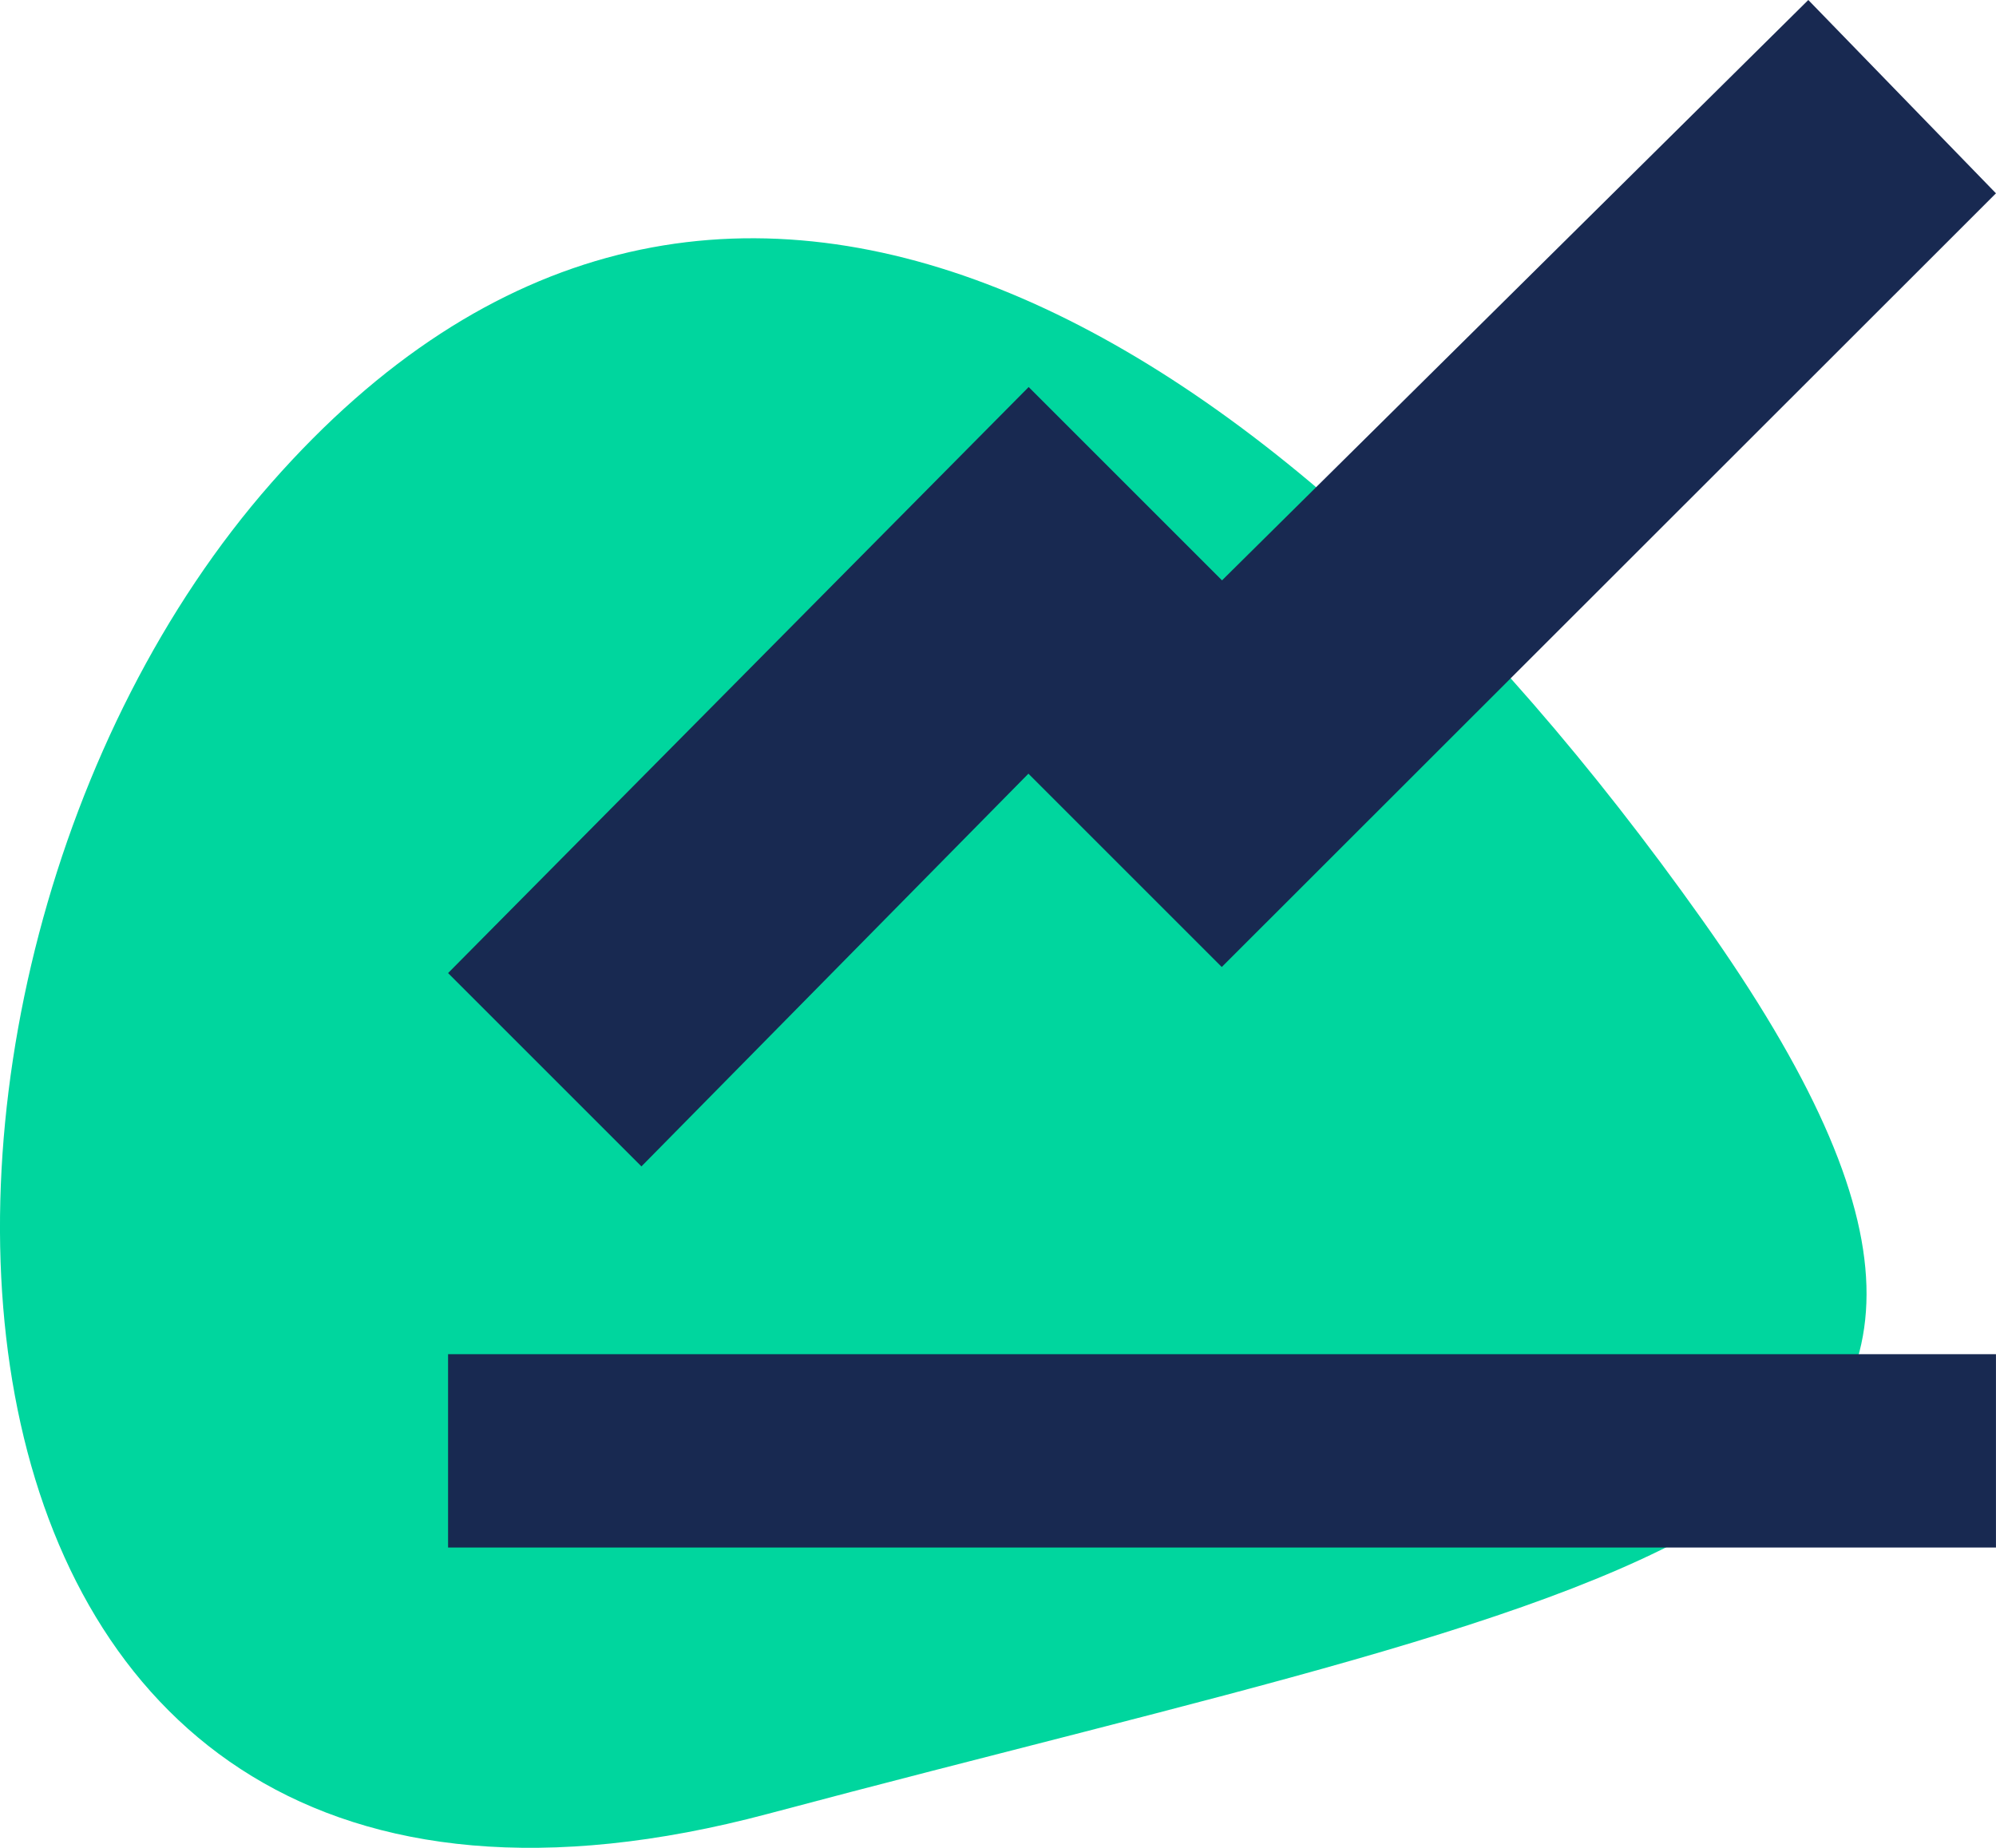
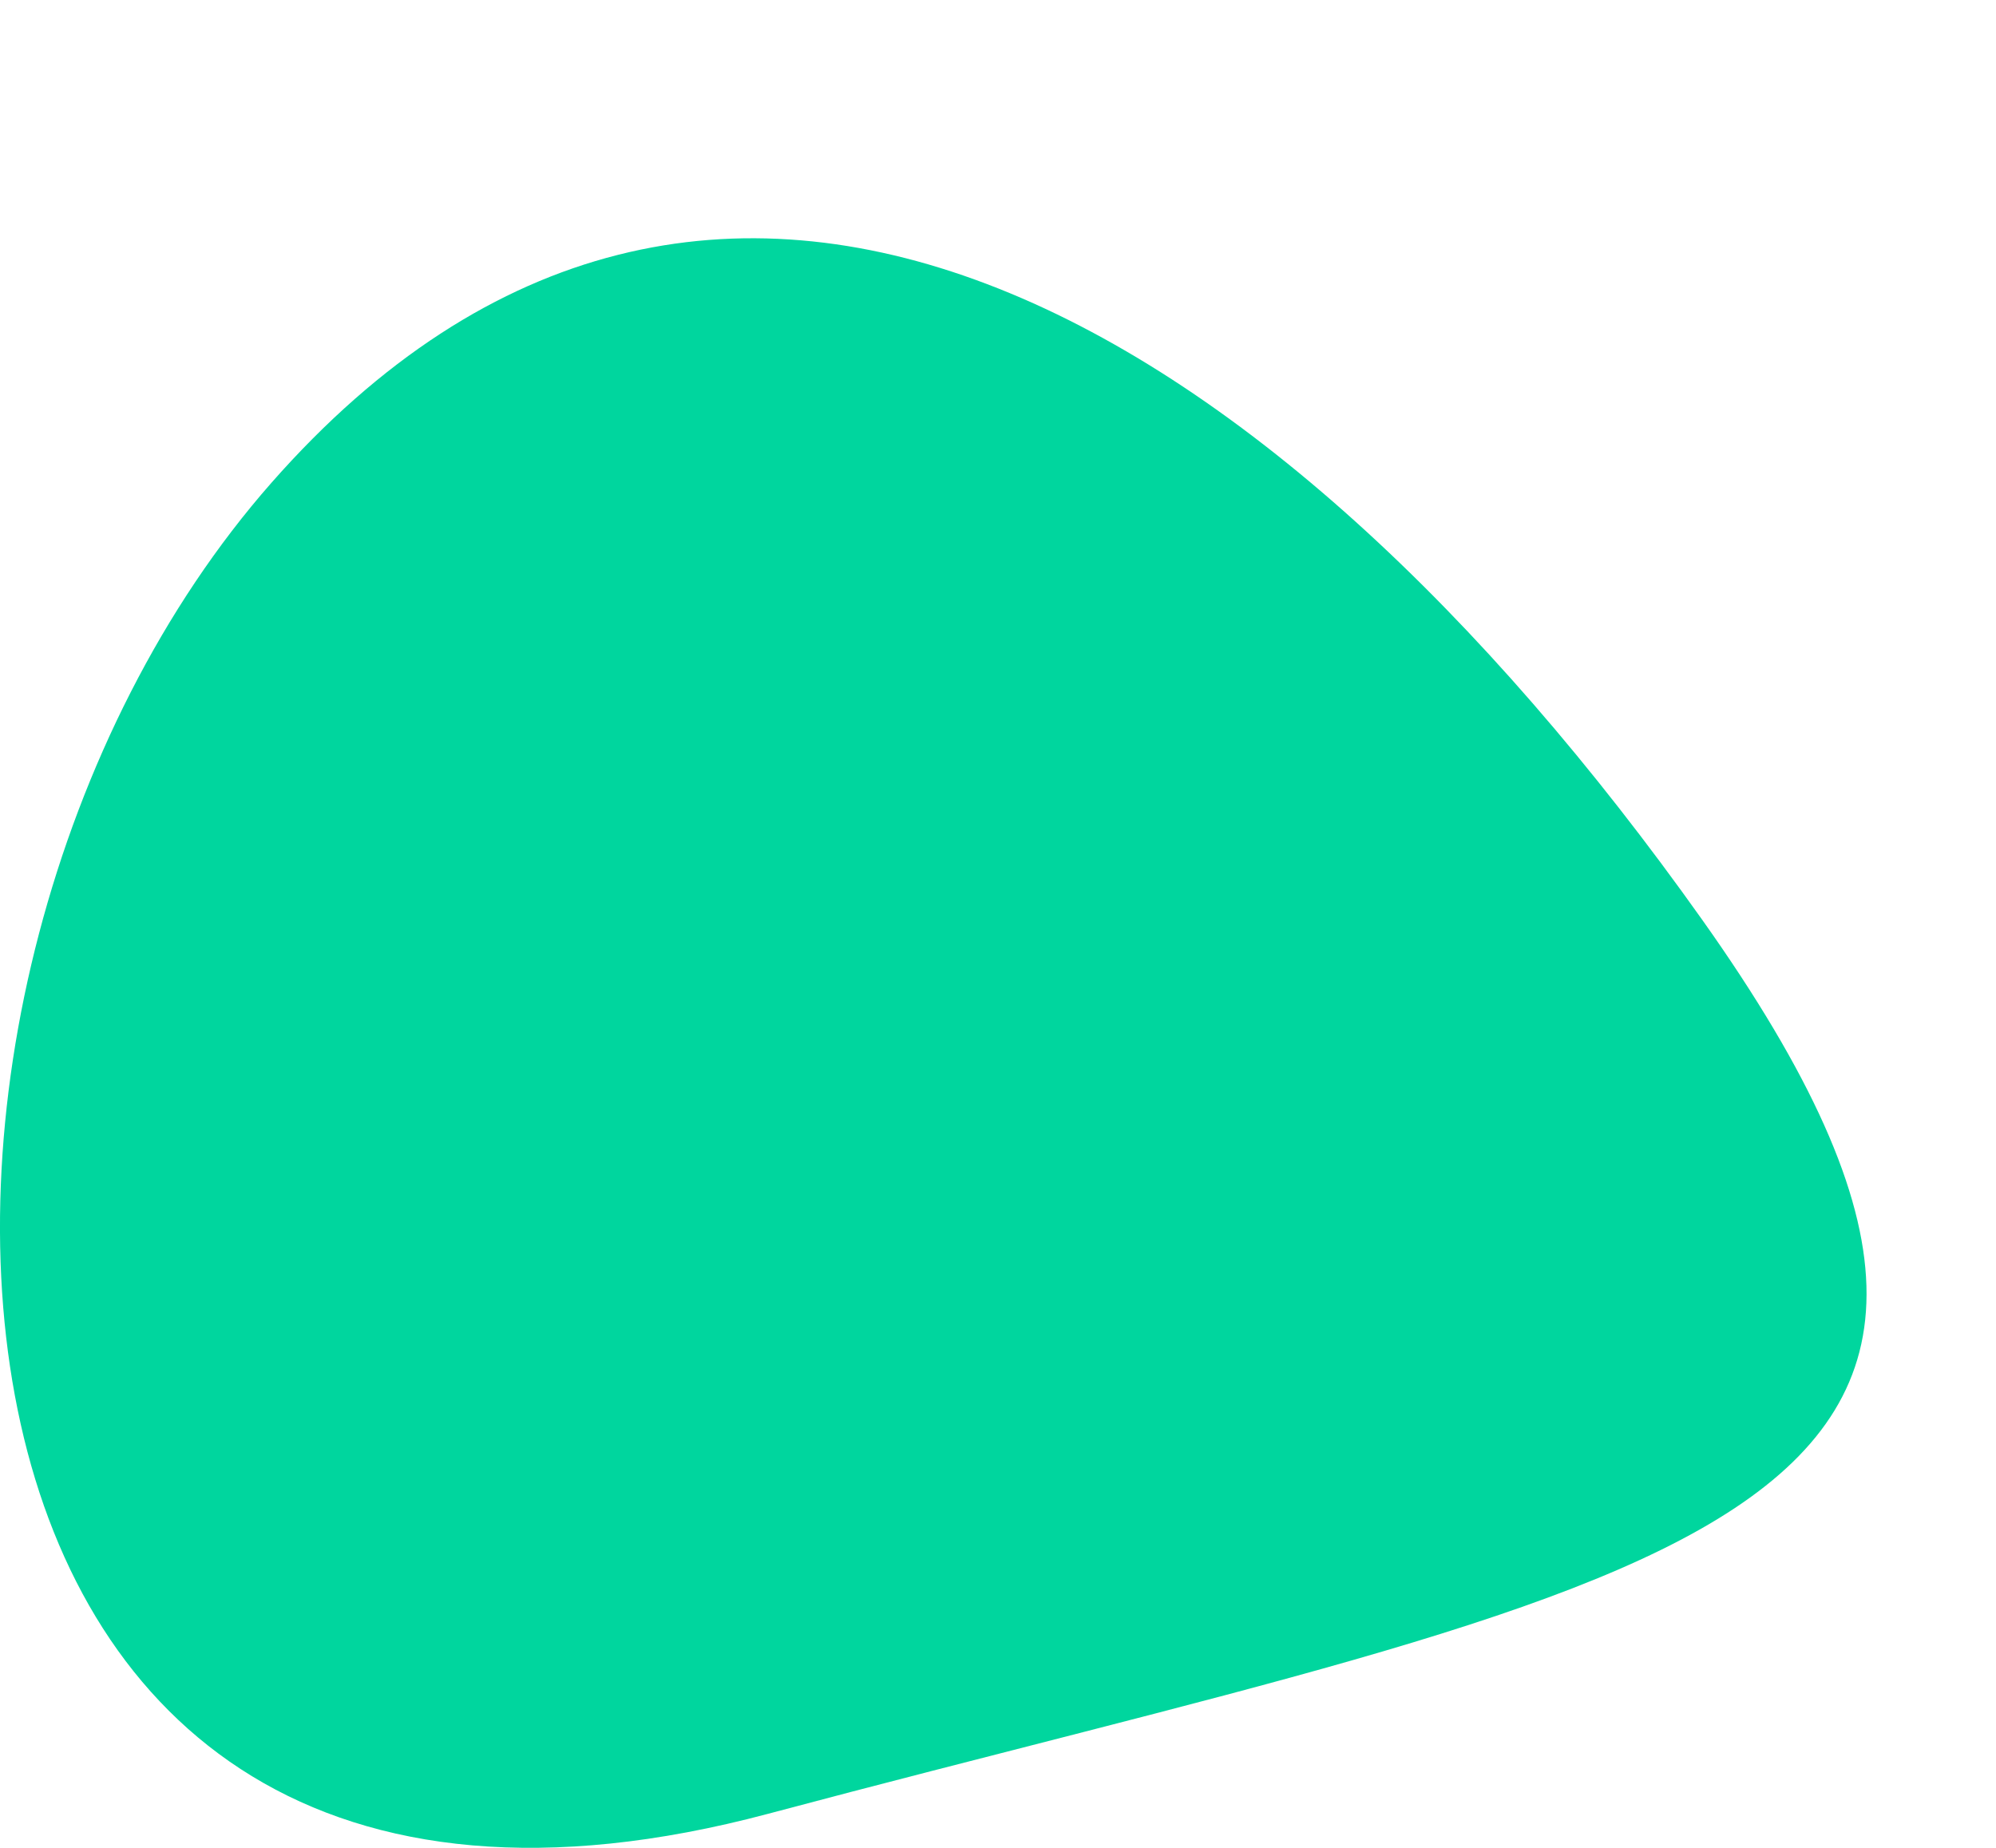
<svg xmlns="http://www.w3.org/2000/svg" width="55.745" height="51.615" viewBox="0 0 55.745 51.615">
  <g id="Grupo_112" data-name="Grupo 112" transform="translate(-541.871 -1007.385)">
    <path id="Caminho_77" data-name="Caminho 77" d="M4680.147,790.44c-12.208,13.873-11.1,43.839,13.874,37.18s38.291-7.769,26.082-24.972S4692.355,776.567,4680.147,790.44Z" transform="translate(-4130.693 230.428)" fill="#00d69e" />
-     <path id="Icon_open-graph" data-name="Icon open-graph" d="M37.989,0,21.615,16.211l-5.4-5.4L0,27.181l5.4,5.4,10.808-10.97,5.4,5.4L43.23,5.4ZM0,37.827v5.4H43.23v-5.4Z" transform="translate(554.385 1007.385)" fill="#182951" />
  </g>
</svg>